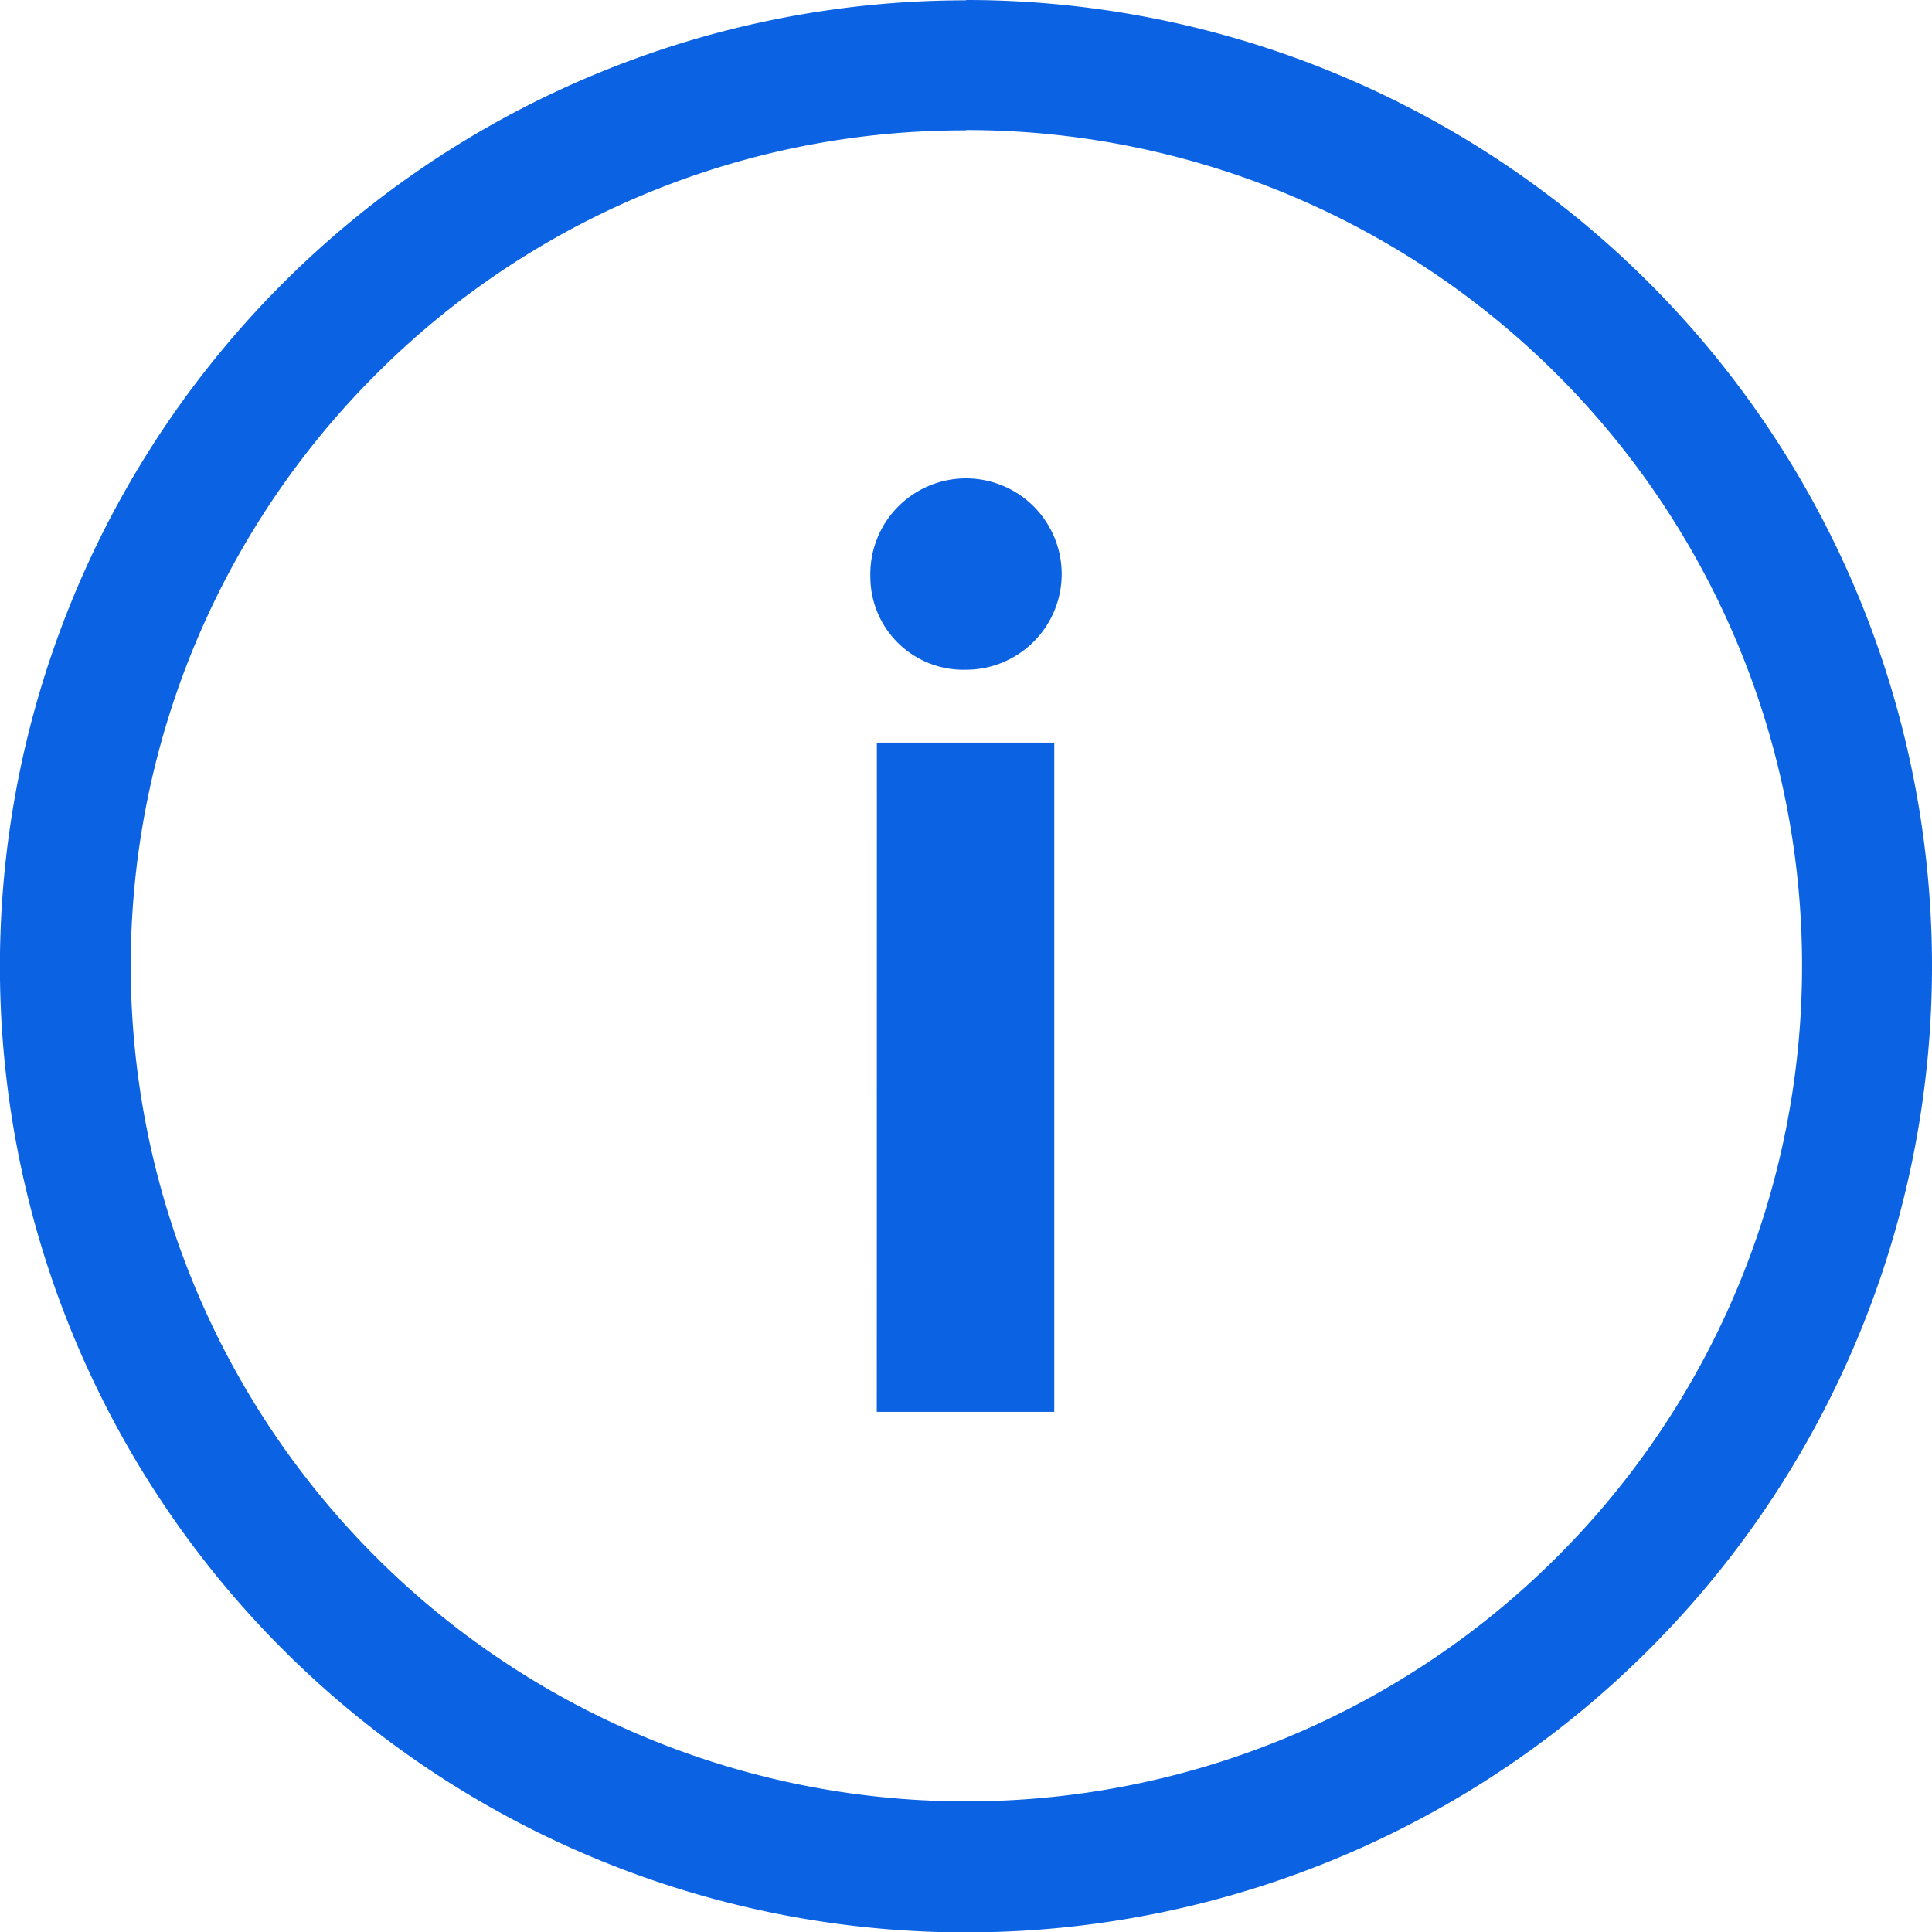
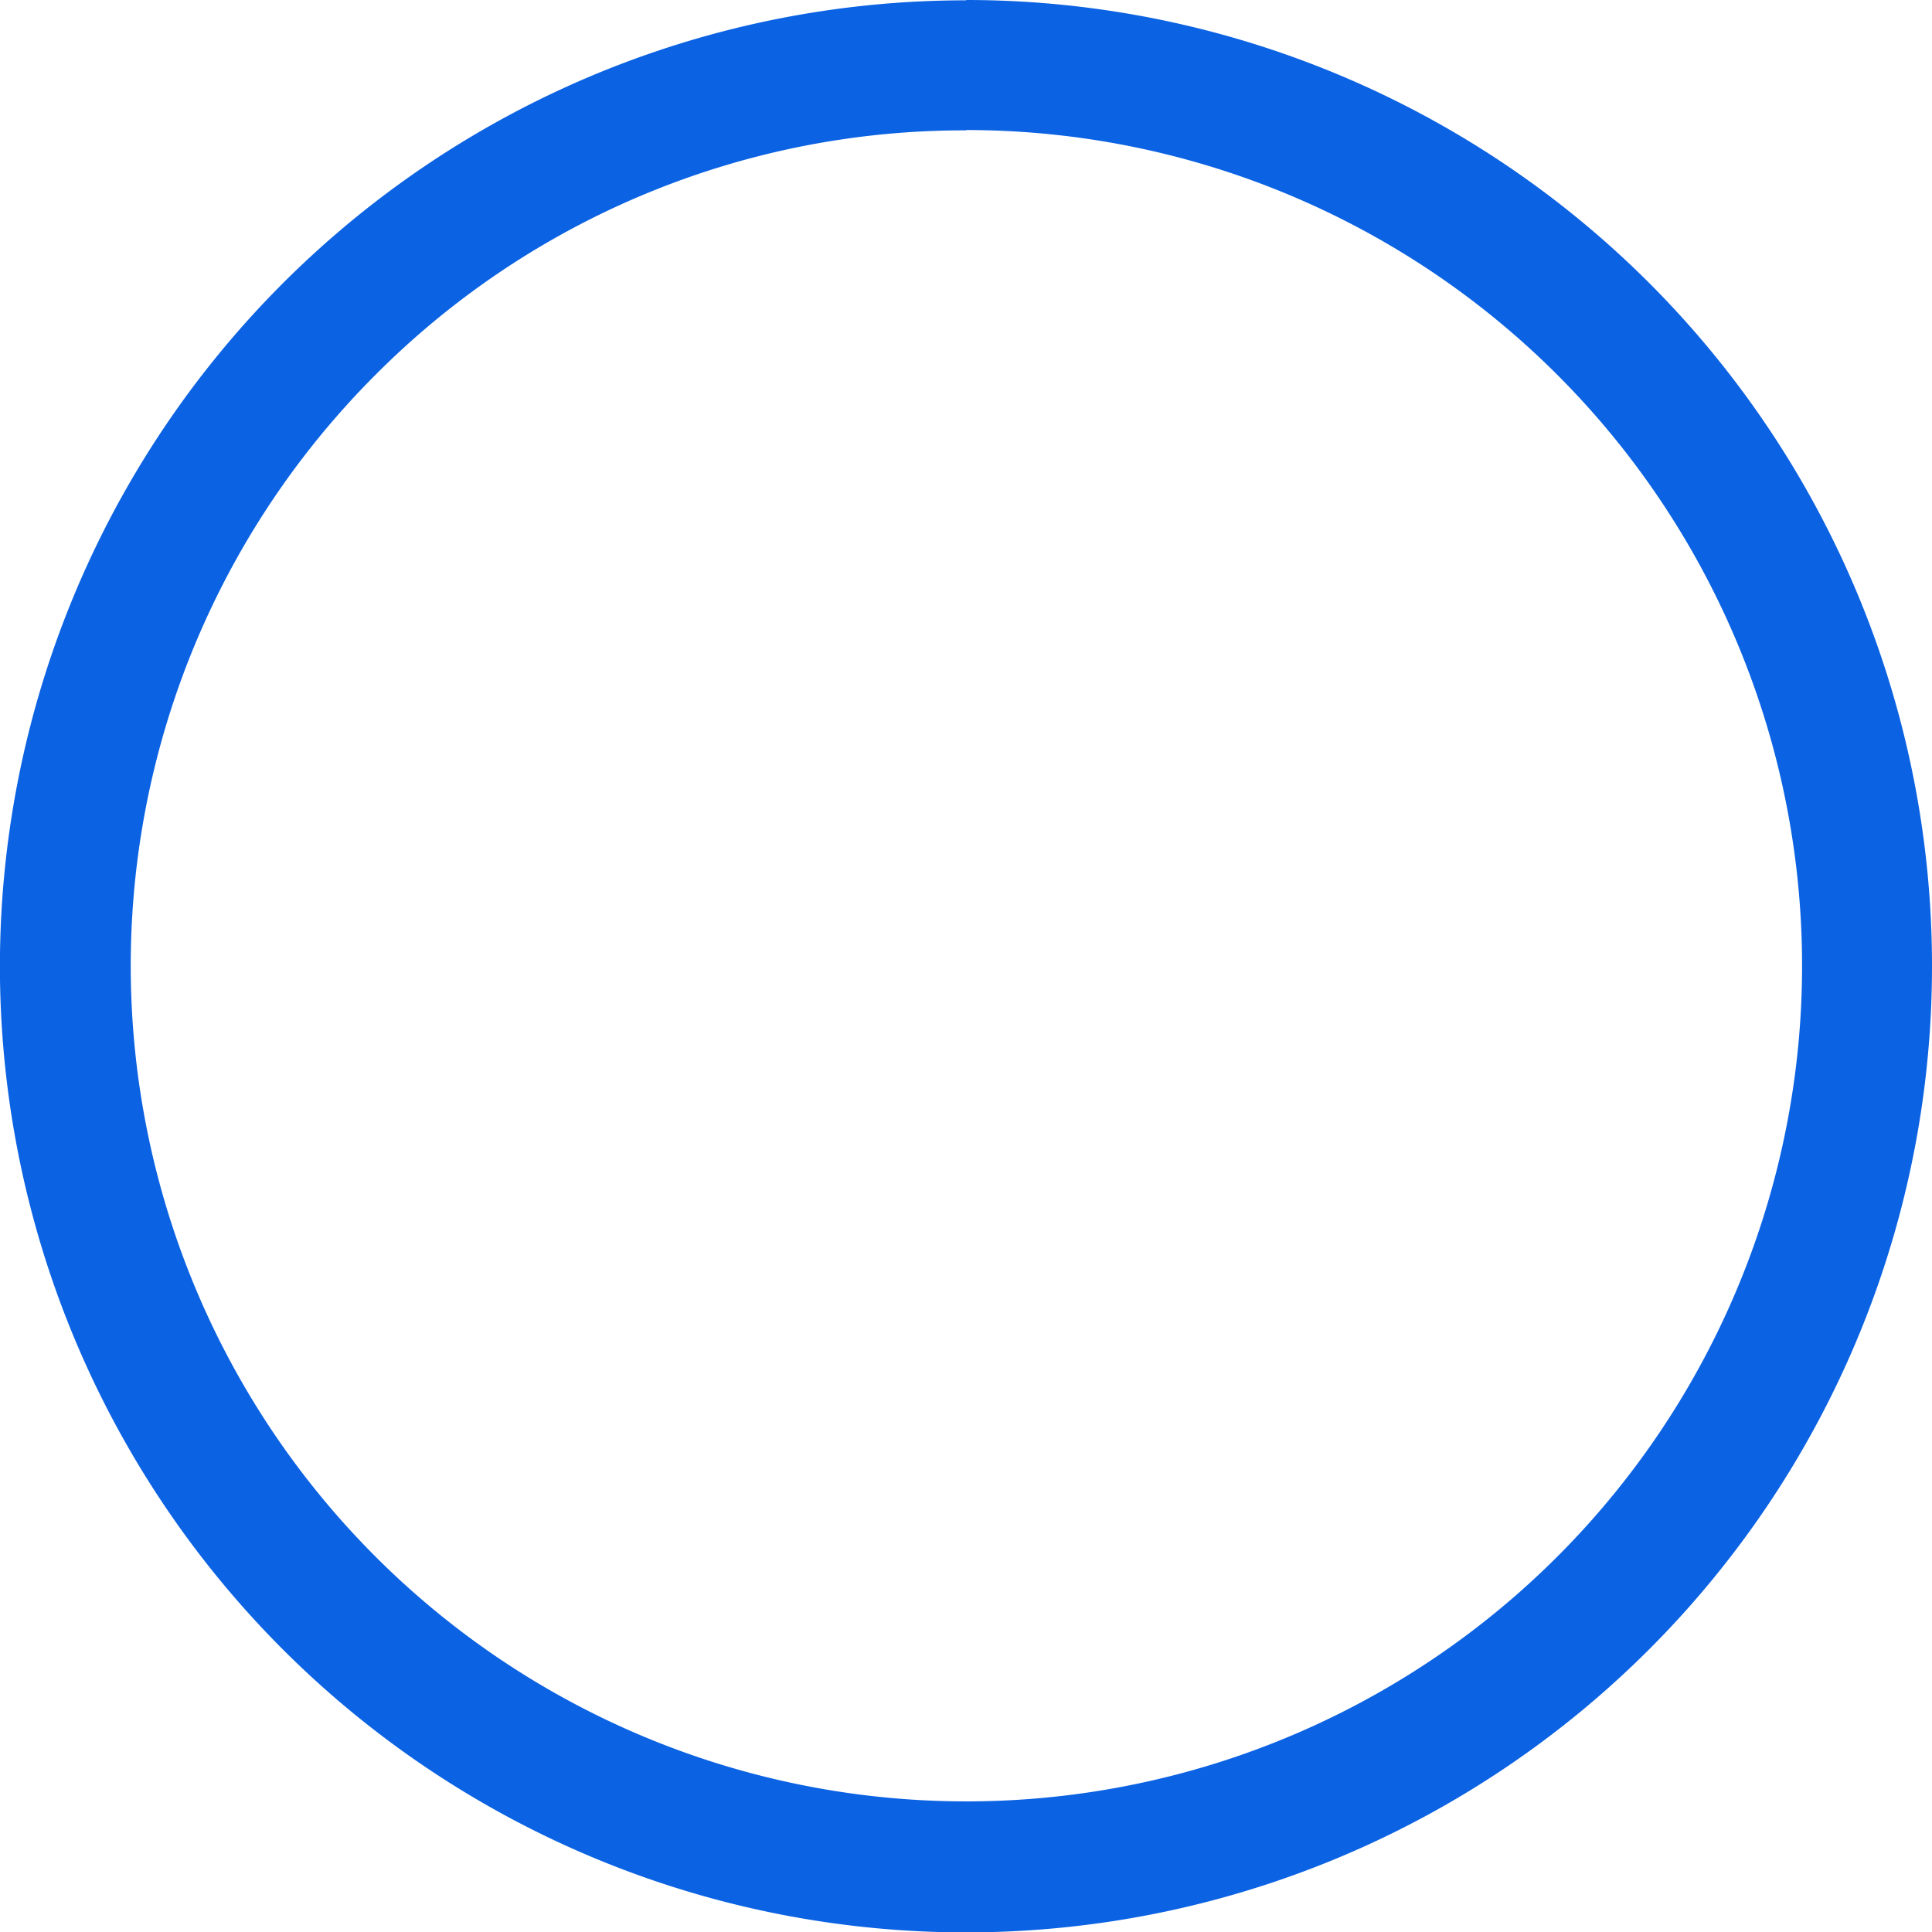
<svg xmlns="http://www.w3.org/2000/svg" width="24.333" height="24.333" viewBox="0 0 24.333 24.333">
  <g id="Icon_ionic-ios-information-circle-outline" data-name="Icon ionic-ios-information-circle-outline" transform="translate(-3.375 -3.375)">
-     <path id="Path_1" data-name="Path 1" d="M16.552,11.873a1.205,1.205,0,1,1,1.2,1.17A1.171,1.171,0,0,1,16.552,11.873Zm.082,2.088h2.234V22.39H16.633Z" transform="translate(-2.215 -1.233)" fill="#0b62e3" />
    <path id="Path_2" data-name="Path 2" d="M15.542,5.013A10.525,10.525,0,1,1,8.1,8.1a10.459,10.459,0,0,1,7.446-3.083m0-1.638A12.167,12.167,0,1,0,27.708,15.542,12.165,12.165,0,0,0,15.542,3.375Z" fill="#0b62e3" />
  </g>
</svg>